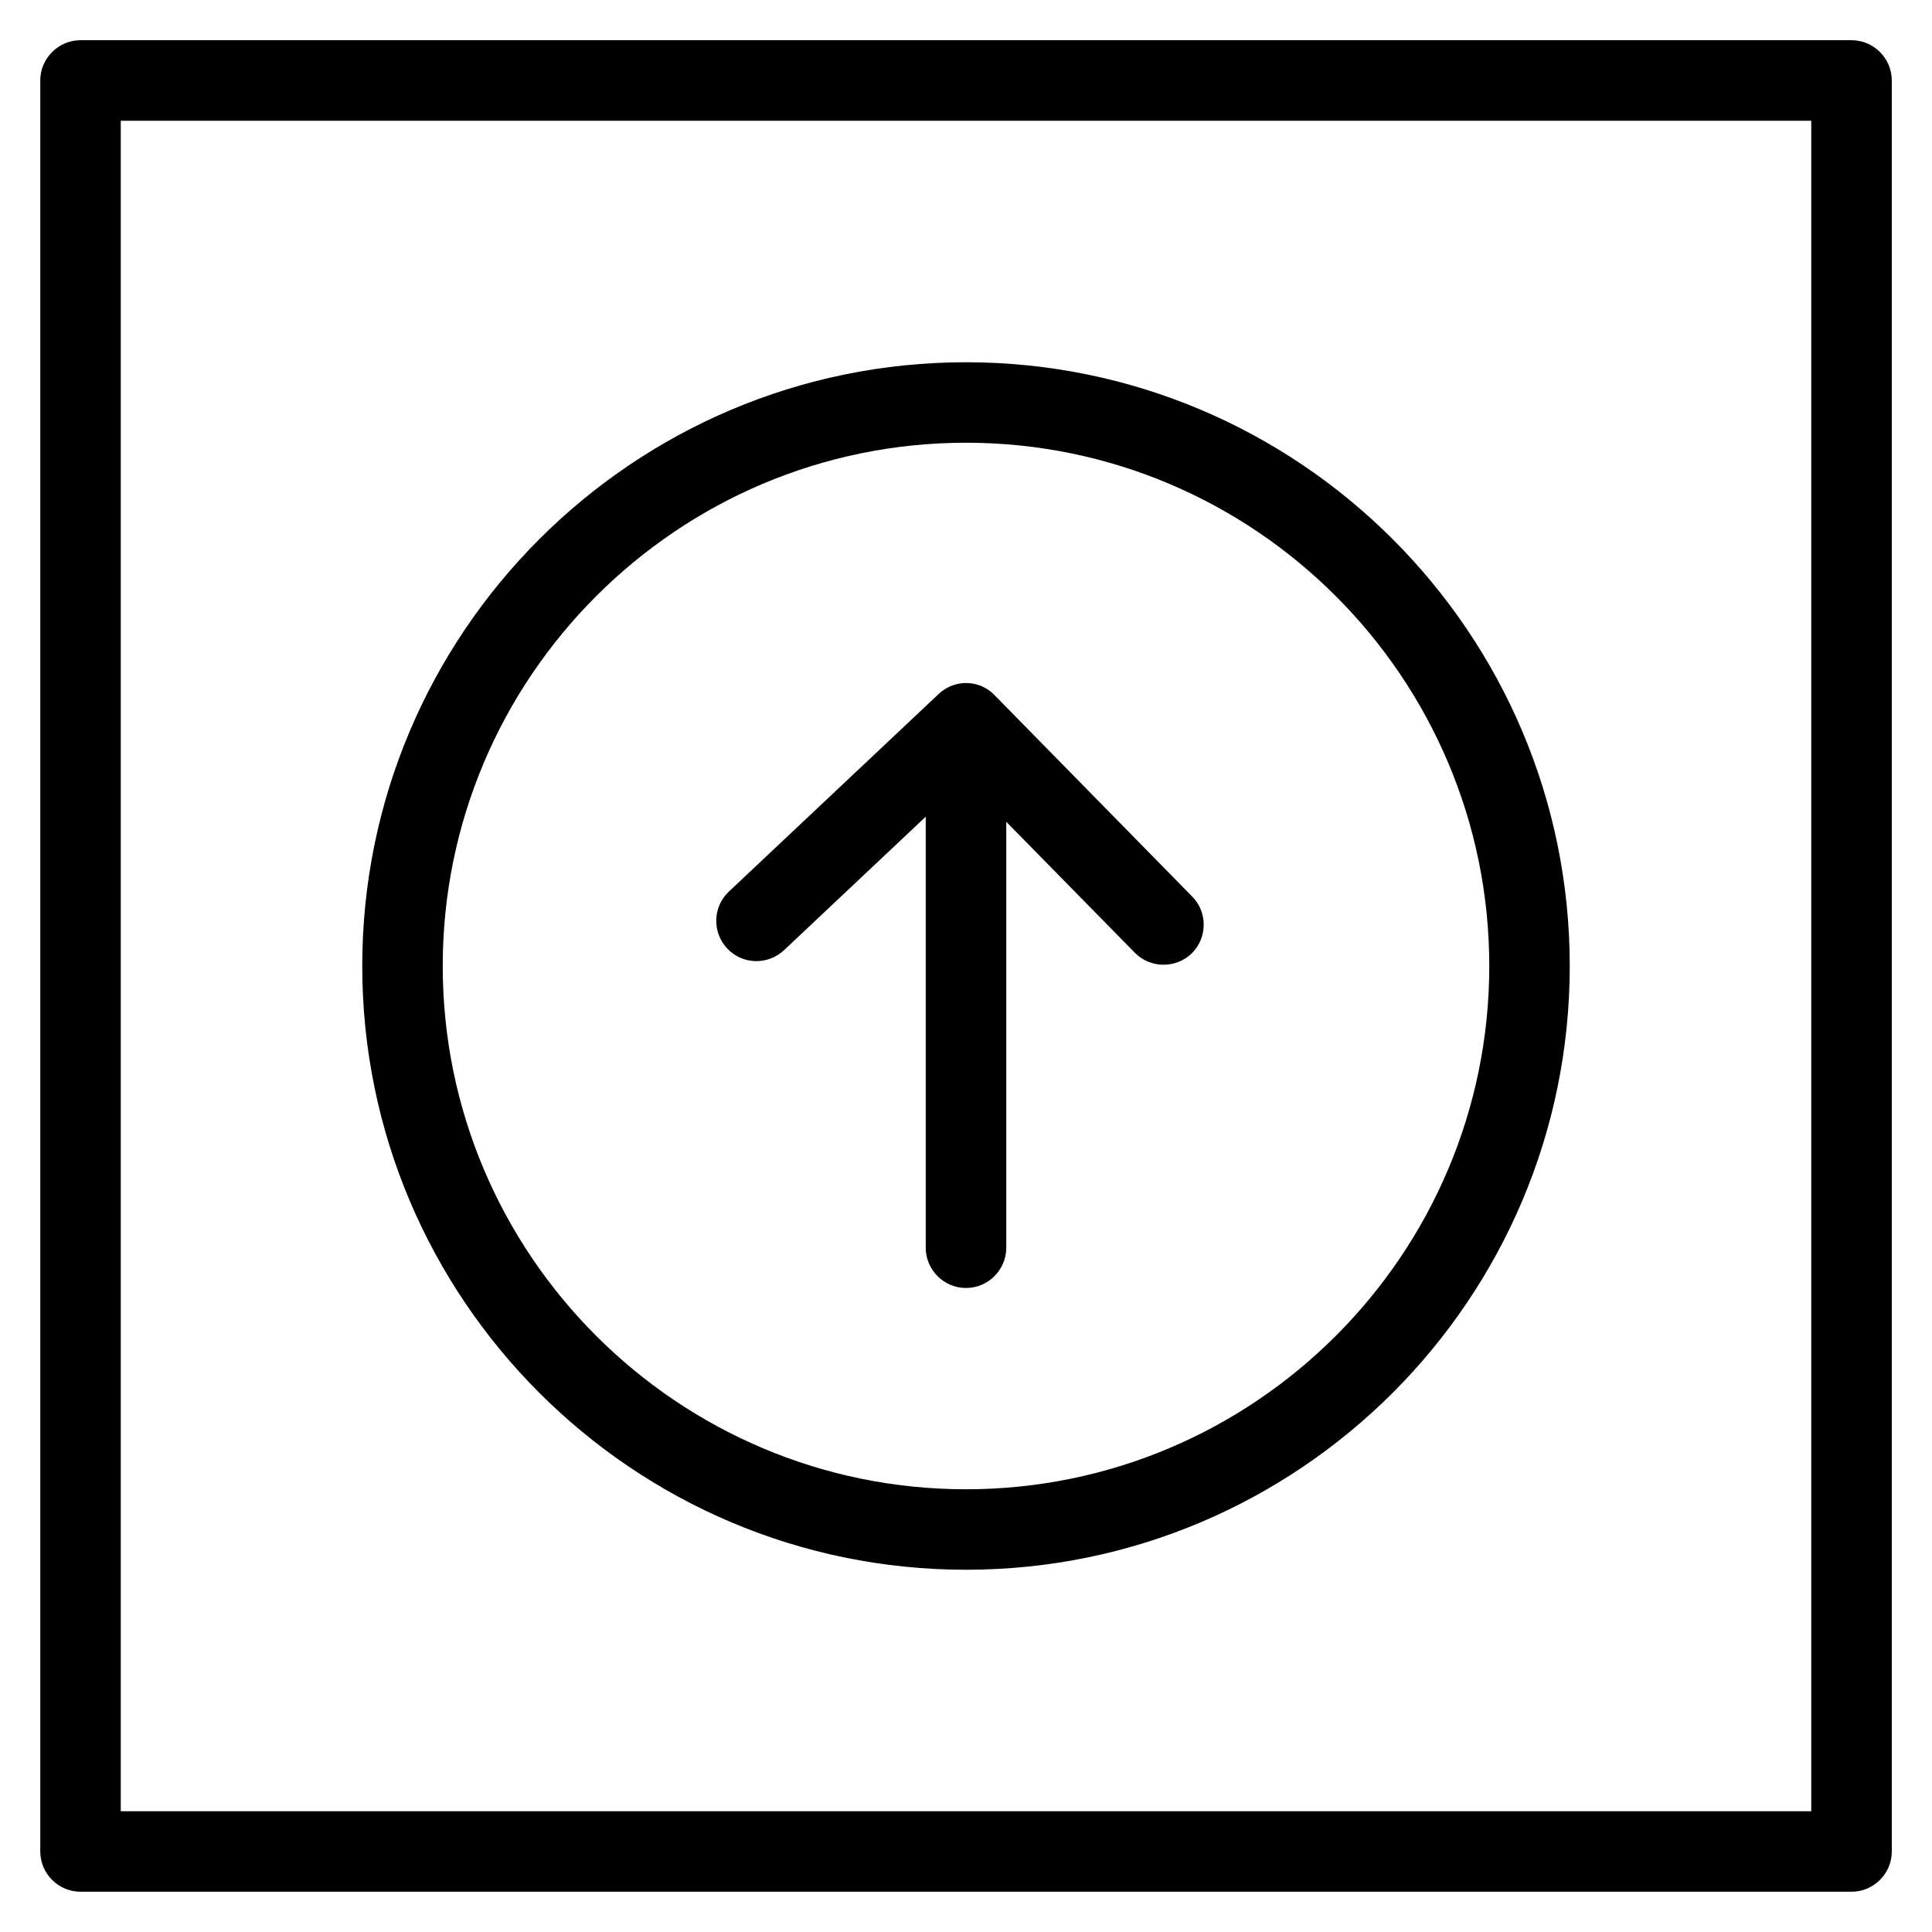
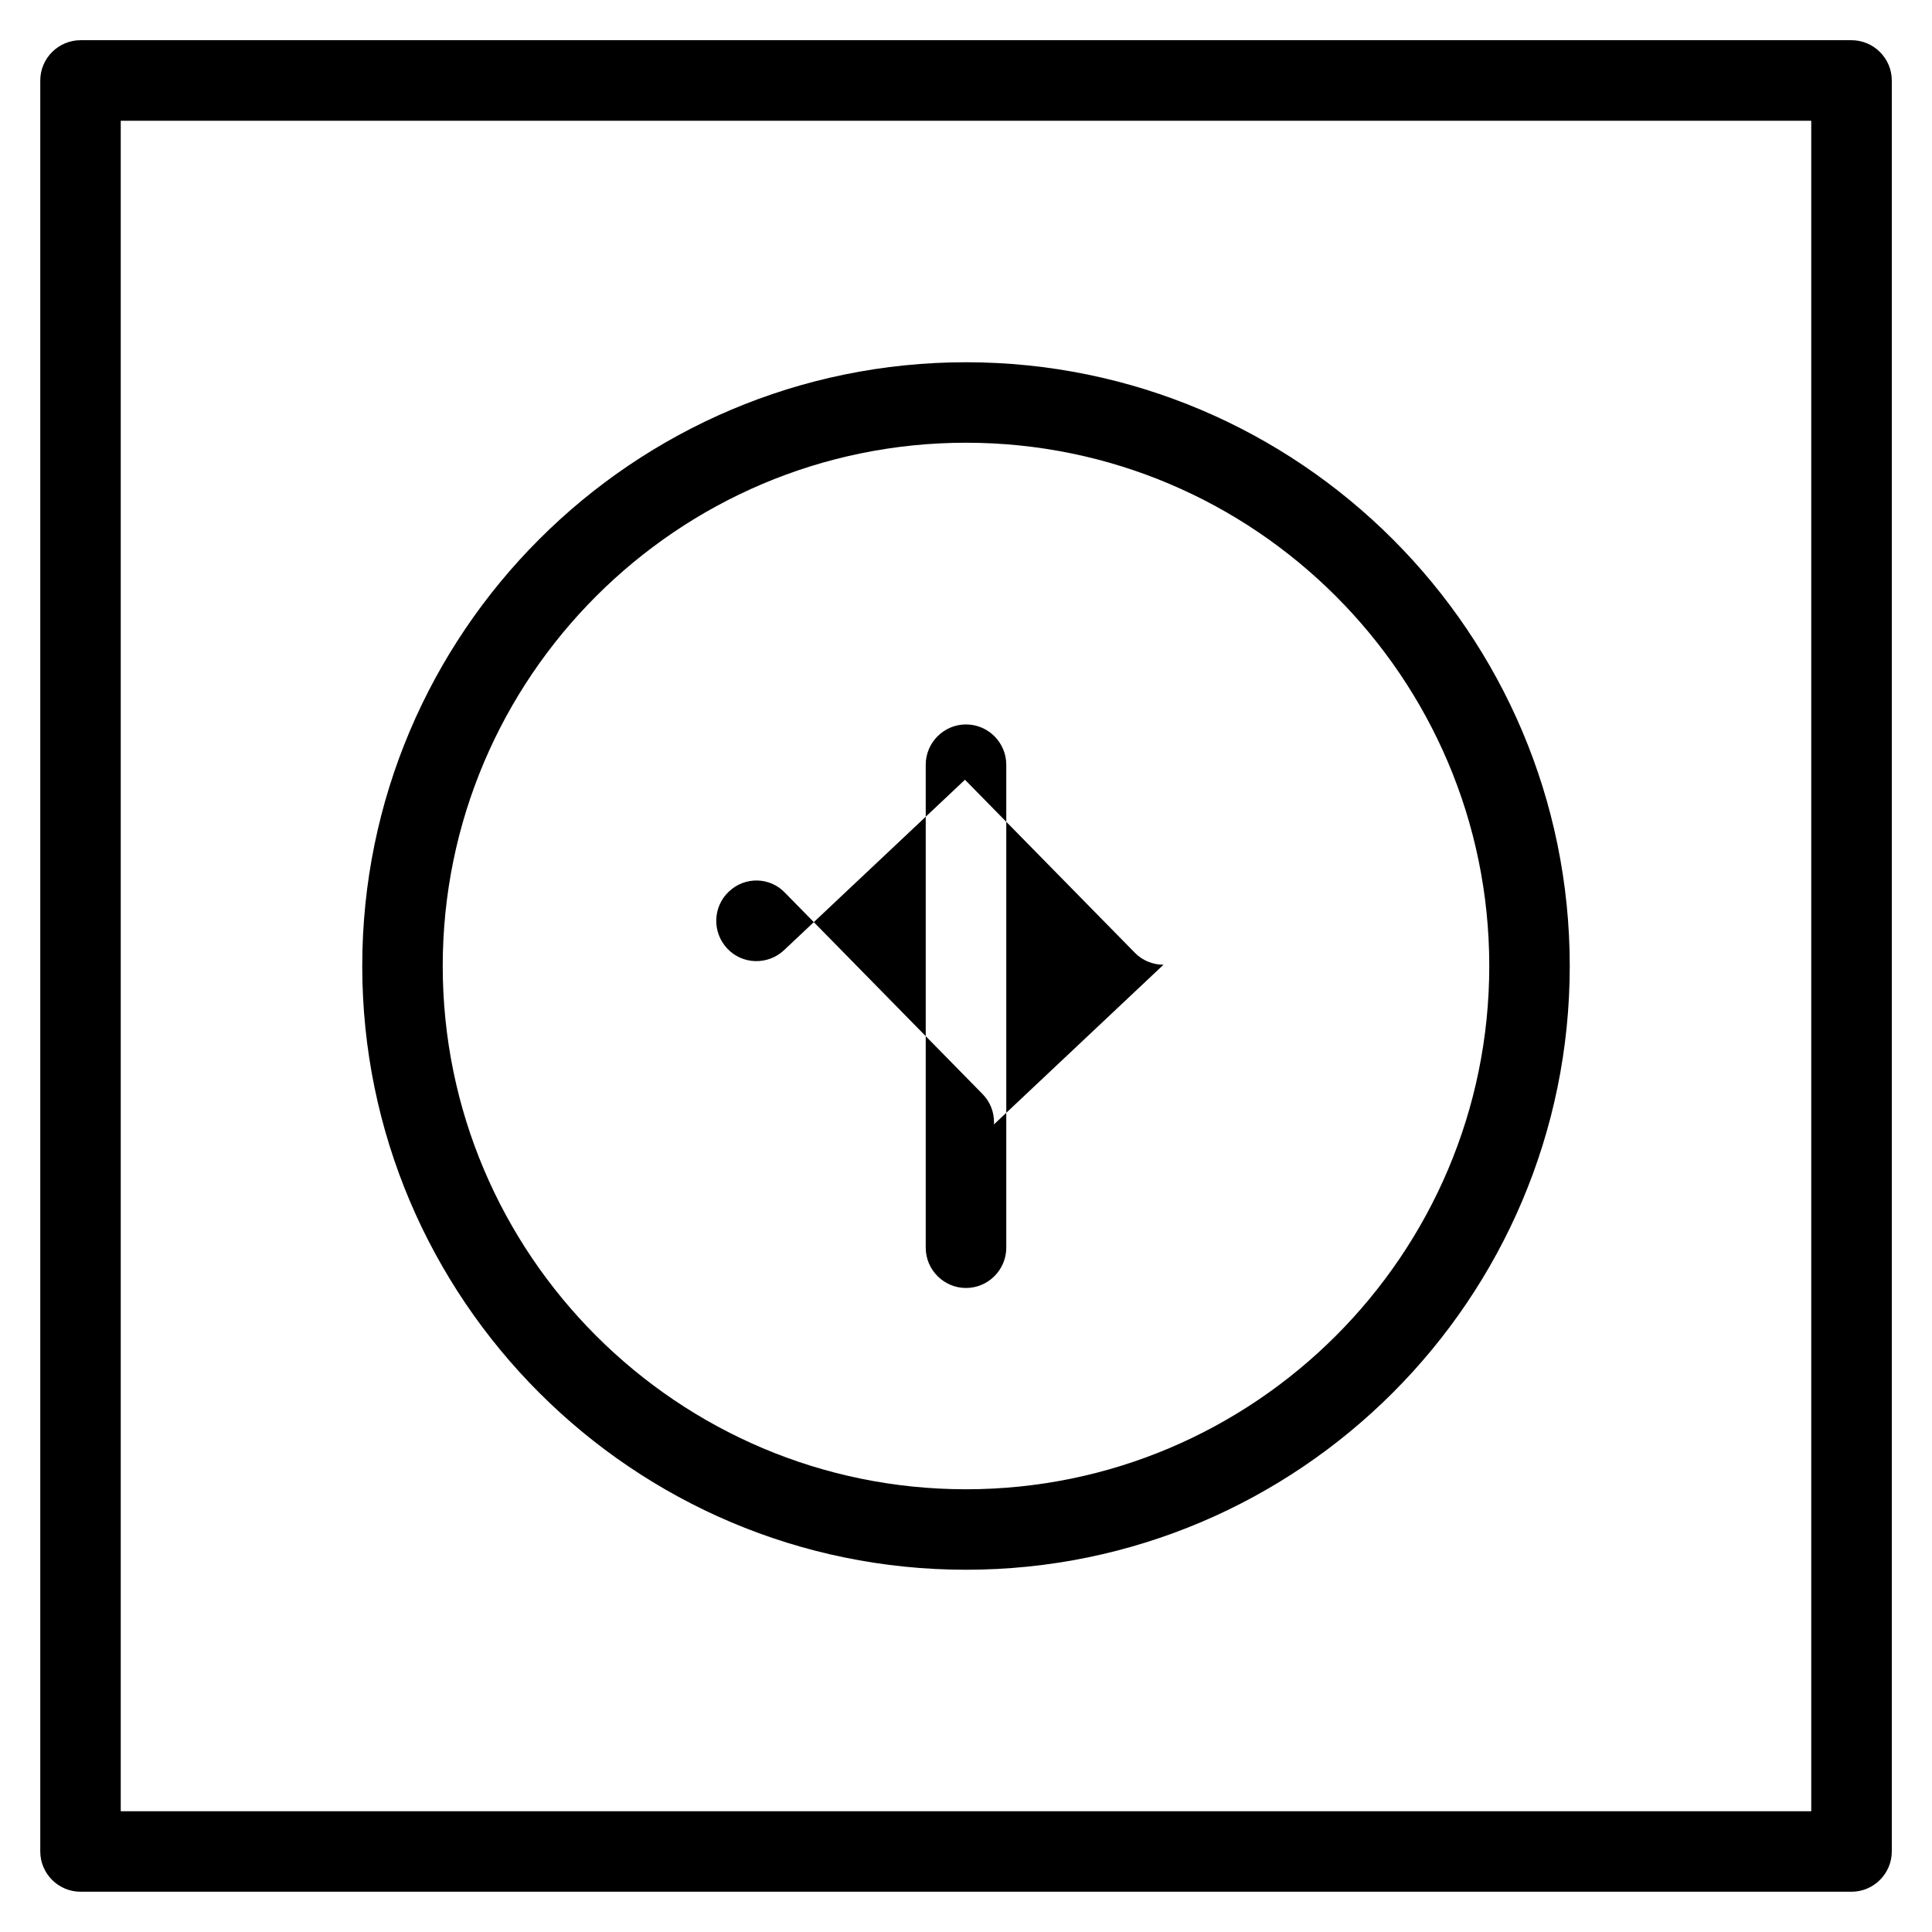
<svg xmlns="http://www.w3.org/2000/svg" version="1.1" width="32" height="32" viewBox="0 0 32 32">
  <title>Upgrade</title>
-   <path d="M30.667 31.333h-29.333c-0.367 0-0.667-0.3-0.667-0.667v-29.333c0-0.367 0.3-0.667 0.667-0.667h29.333c0.367 0 0.667 0.3 0.667 0.667v29.333c0 0.367-0.3 0.667-0.667 0.667zM2 30h28v-28h-28v28zM16 26c-5.516 0-10-4.484-10-10s4.484-10 10-10 10 4.484 10 10-4.484 10-10 10zM16 7.333c-4.779 0-8.667 3.888-8.667 8.667s3.888 8.667 8.667 8.667 8.667-3.888 8.667-8.667-3.888-8.667-8.667-8.667zM16 21.333c-0.367 0-0.667-0.3-0.667-0.667v-8c0-0.367 0.3-0.667 0.667-0.667s0.667 0.3 0.667 0.667v8c0 0.367-0.3 0.667-0.667 0.667zM19.271 15.979c-0.173 0-0.347-0.068-0.473-0.197l-2.815-2.867-2.997 2.823c-0.267 0.251-0.691 0.241-0.941-0.028-0.252-0.268-0.241-0.692 0.028-0.943l3.473-3.271c0.263-0.251 0.679-0.244 0.929 0.020l3.271 3.333c0.259 0.261 0.253 0.687-0.008 0.943-0.129 0.125-0.299 0.187-0.467 0.187z" />
+   <path d="M30.667 31.333h-29.333c-0.367 0-0.667-0.3-0.667-0.667v-29.333c0-0.367 0.3-0.667 0.667-0.667h29.333c0.367 0 0.667 0.3 0.667 0.667v29.333c0 0.367-0.3 0.667-0.667 0.667zM2 30h28v-28h-28v28zM16 26c-5.516 0-10-4.484-10-10s4.484-10 10-10 10 4.484 10 10-4.484 10-10 10zM16 7.333c-4.779 0-8.667 3.888-8.667 8.667s3.888 8.667 8.667 8.667 8.667-3.888 8.667-8.667-3.888-8.667-8.667-8.667zM16 21.333c-0.367 0-0.667-0.3-0.667-0.667v-8c0-0.367 0.3-0.667 0.667-0.667s0.667 0.3 0.667 0.667v8c0 0.367-0.3 0.667-0.667 0.667zM19.271 15.979c-0.173 0-0.347-0.068-0.473-0.197l-2.815-2.867-2.997 2.823c-0.267 0.251-0.691 0.241-0.941-0.028-0.252-0.268-0.241-0.692 0.028-0.943c0.263-0.251 0.679-0.244 0.929 0.020l3.271 3.333c0.259 0.261 0.253 0.687-0.008 0.943-0.129 0.125-0.299 0.187-0.467 0.187z" />
</svg>